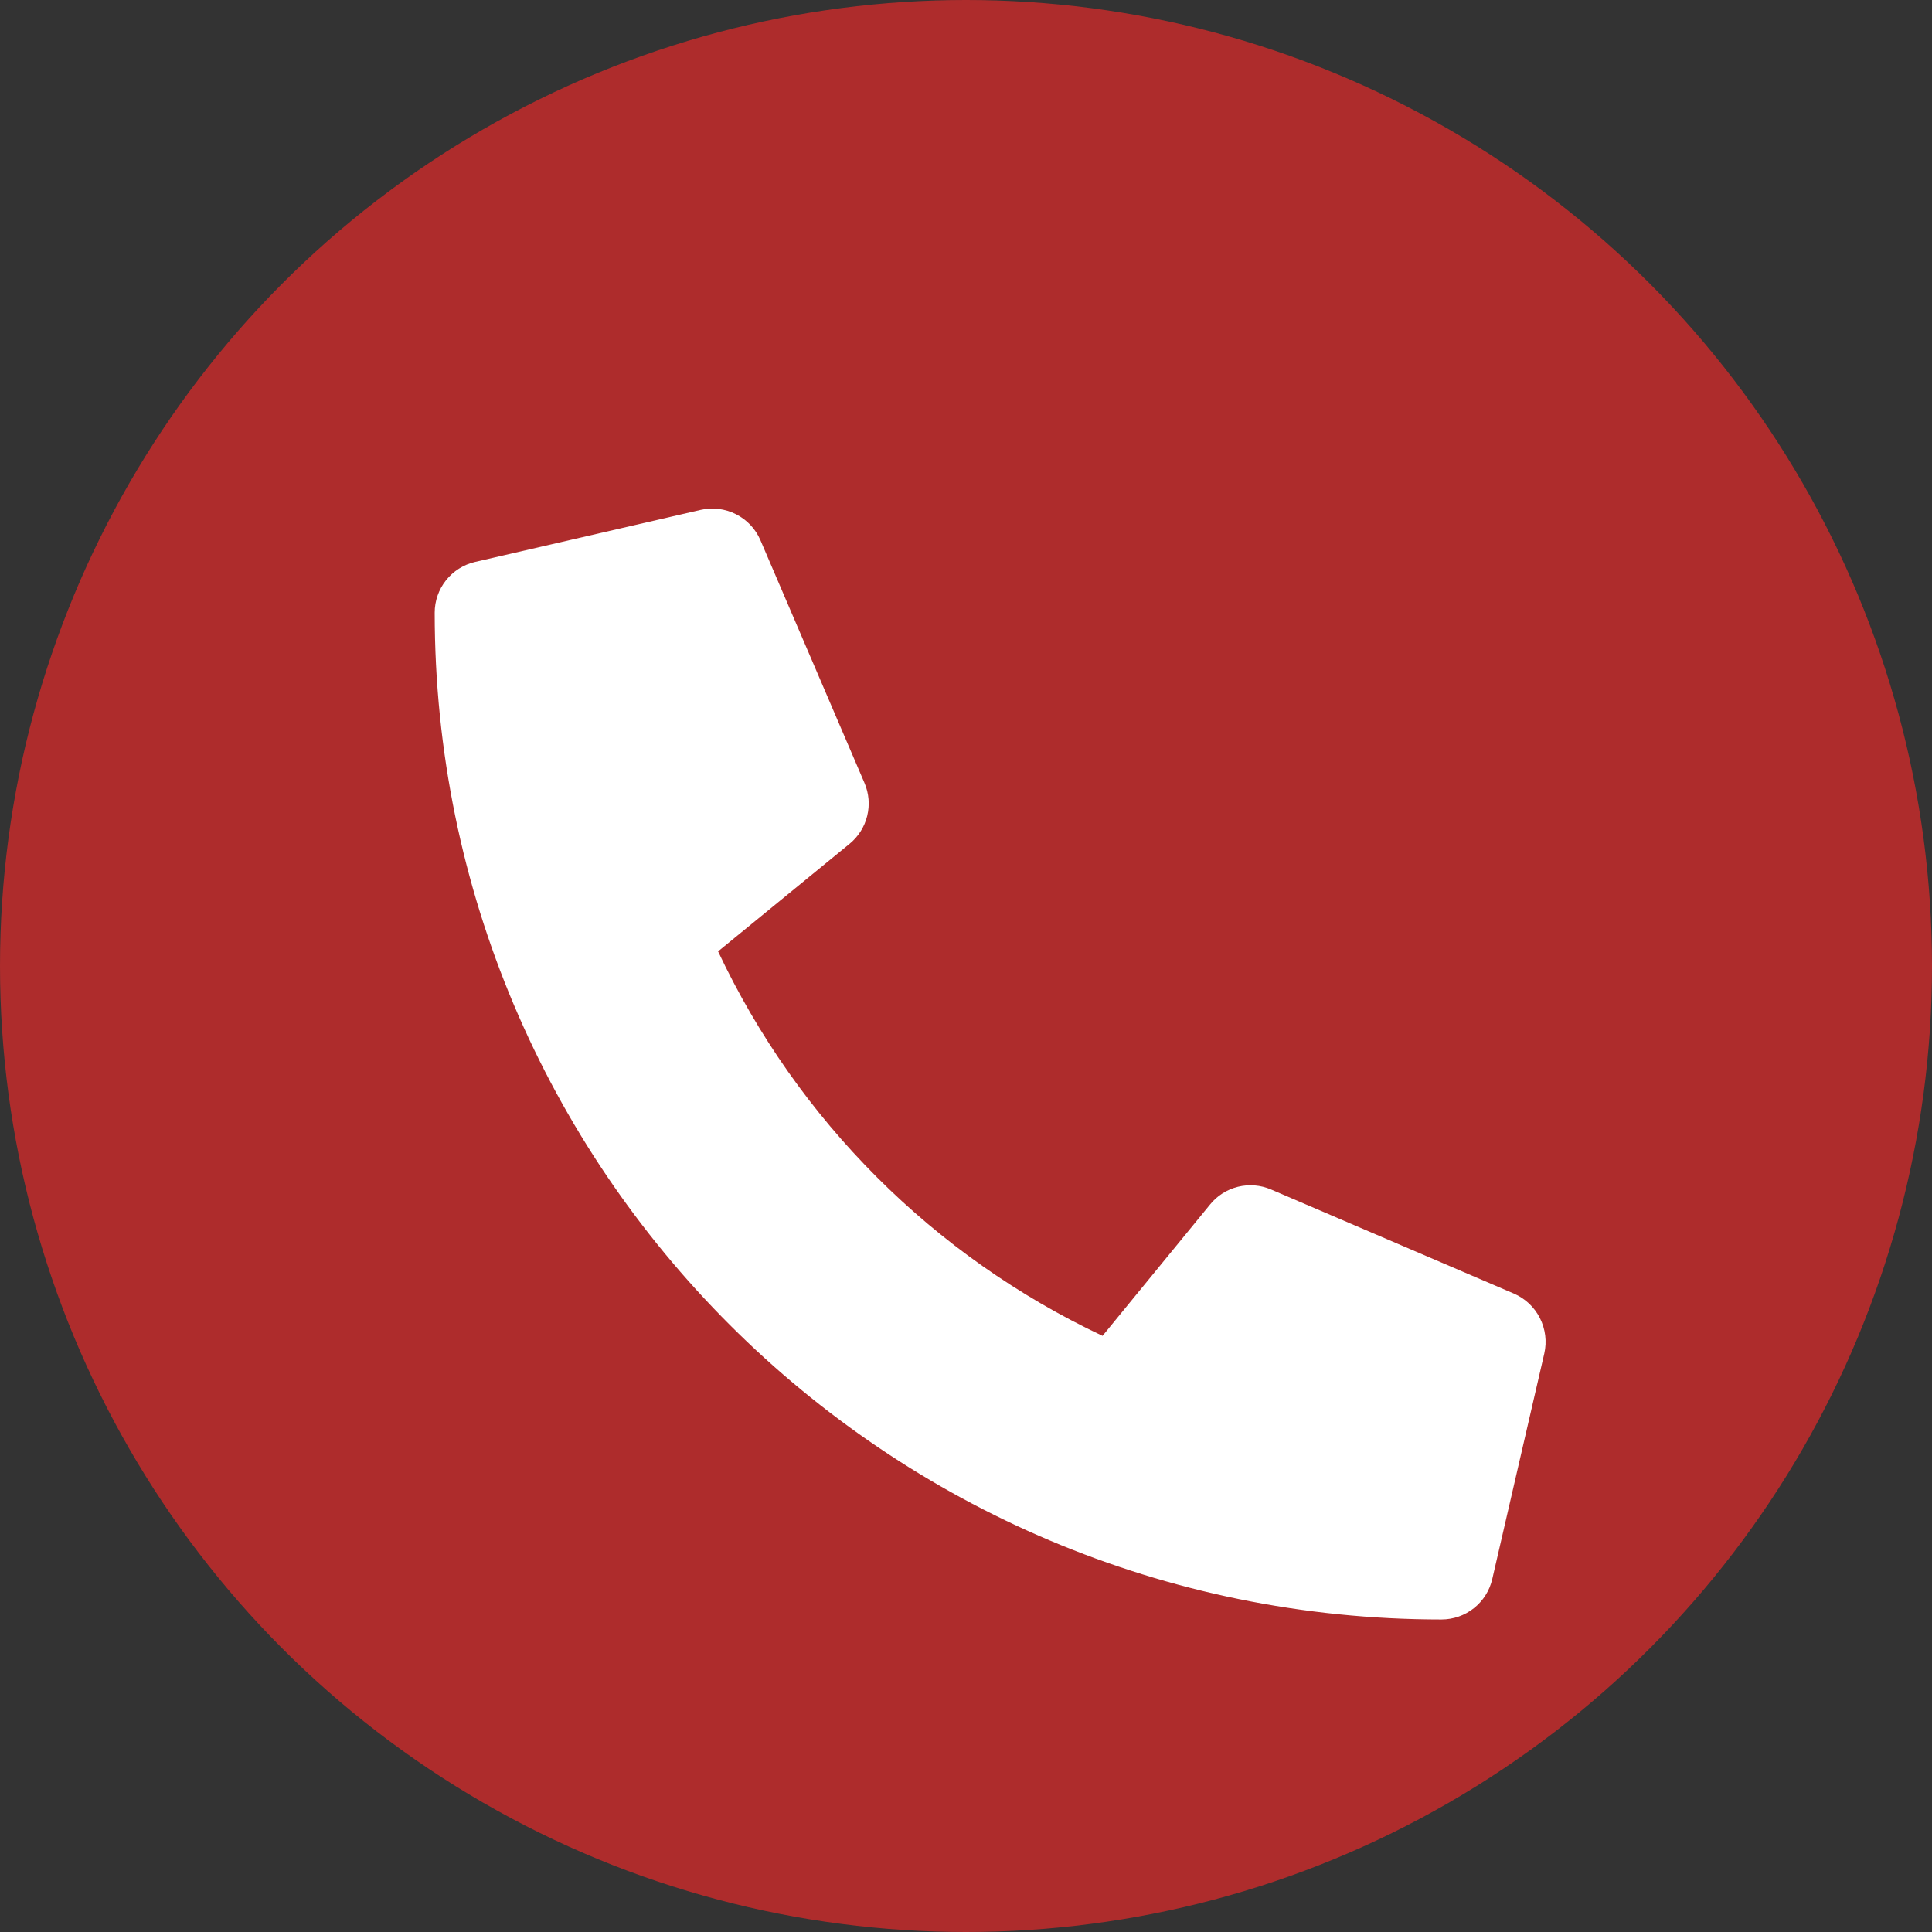
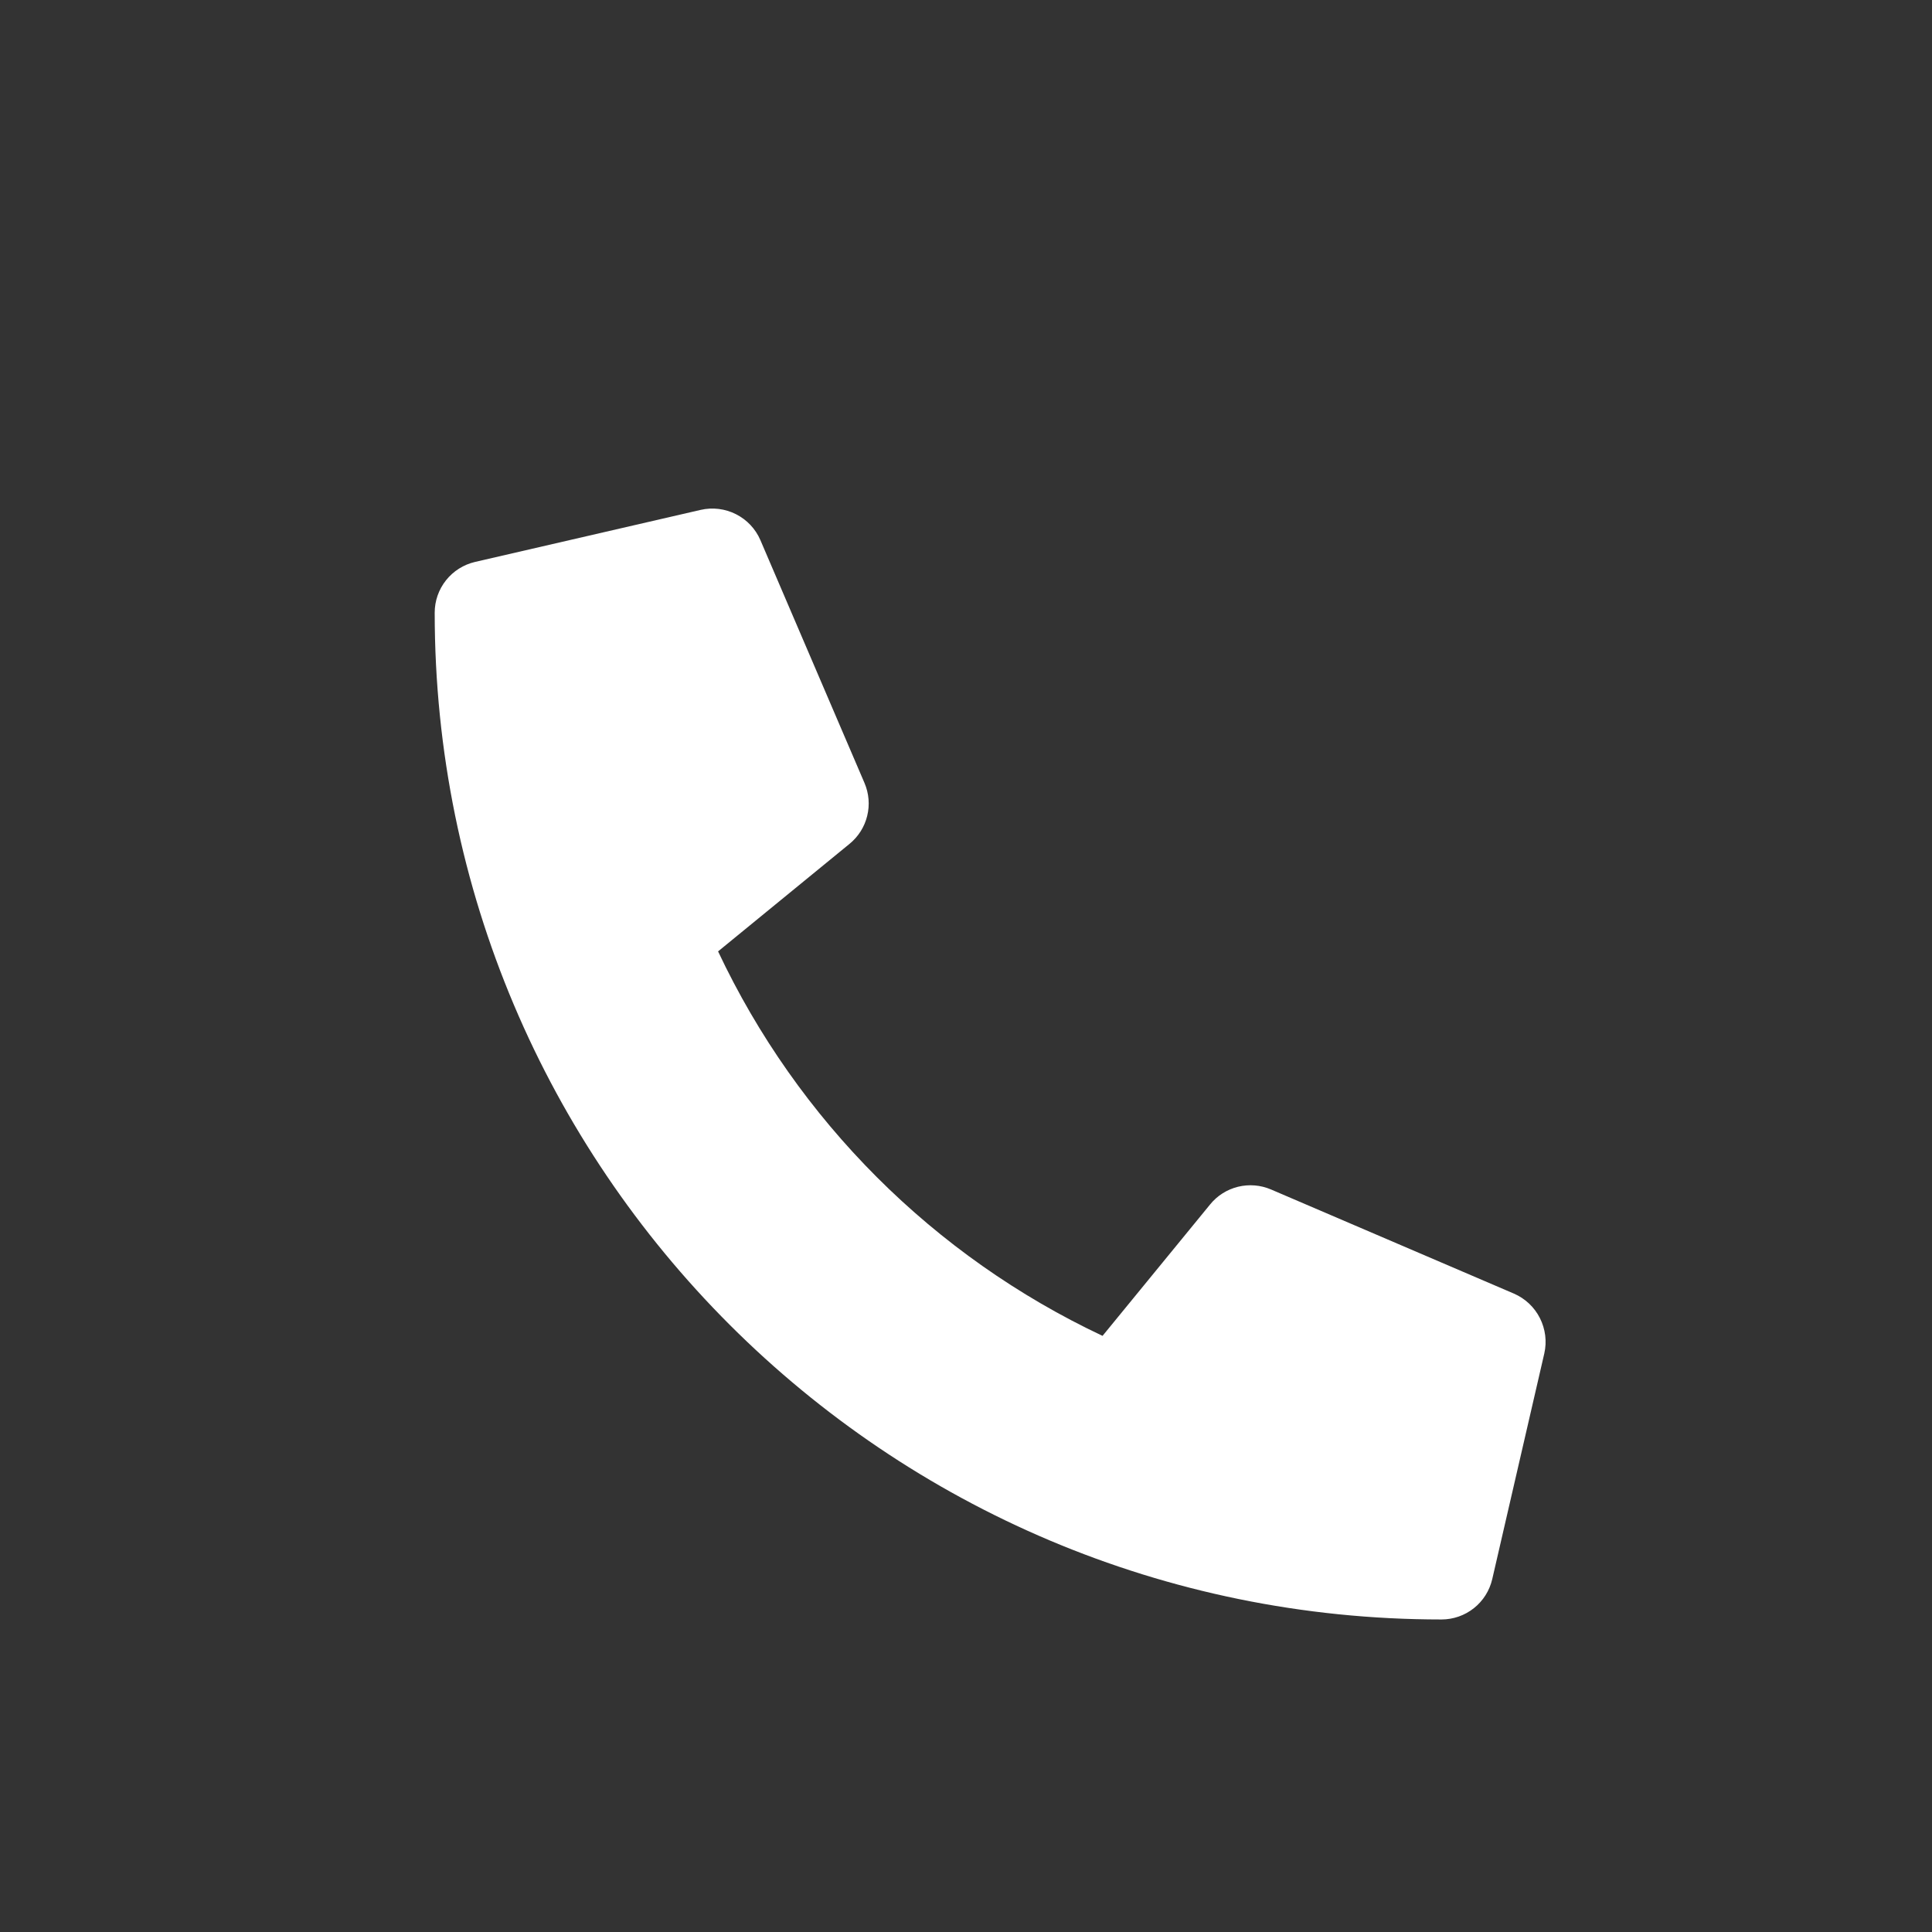
<svg xmlns="http://www.w3.org/2000/svg" width="34" height="34" viewBox="0 0 34 34" fill="none">
  <rect x="0" y="0" width="34" height="34" fill="#333333" stroke="none" />
-   <circle cx="17" cy="17" r="17" fill="#AE2C2C" />
  <path d="M26.642 22.765L22.366 20.932C22.183 20.854 21.98 20.838 21.787 20.885C21.594 20.933 21.422 21.041 21.297 21.195L19.403 23.509C16.43 22.108 14.038 19.716 12.637 16.743L14.951 14.85C15.105 14.724 15.214 14.552 15.261 14.359C15.309 14.166 15.292 13.963 15.214 13.78L13.381 9.504C13.296 9.307 13.144 9.146 12.952 9.049C12.76 8.952 12.541 8.925 12.331 8.973L8.36 9.889C8.158 9.936 7.978 10.05 7.849 10.212C7.72 10.374 7.65 10.575 7.65 10.782C7.65 20.577 15.588 28.5 25.367 28.5C25.575 28.5 25.776 28.43 25.938 28.301C26.101 28.172 26.214 27.992 26.261 27.79L27.177 23.819C27.225 23.608 27.197 23.388 27.099 23.195C27.002 23.003 26.84 22.851 26.642 22.765Z" fill="white" />
</svg>